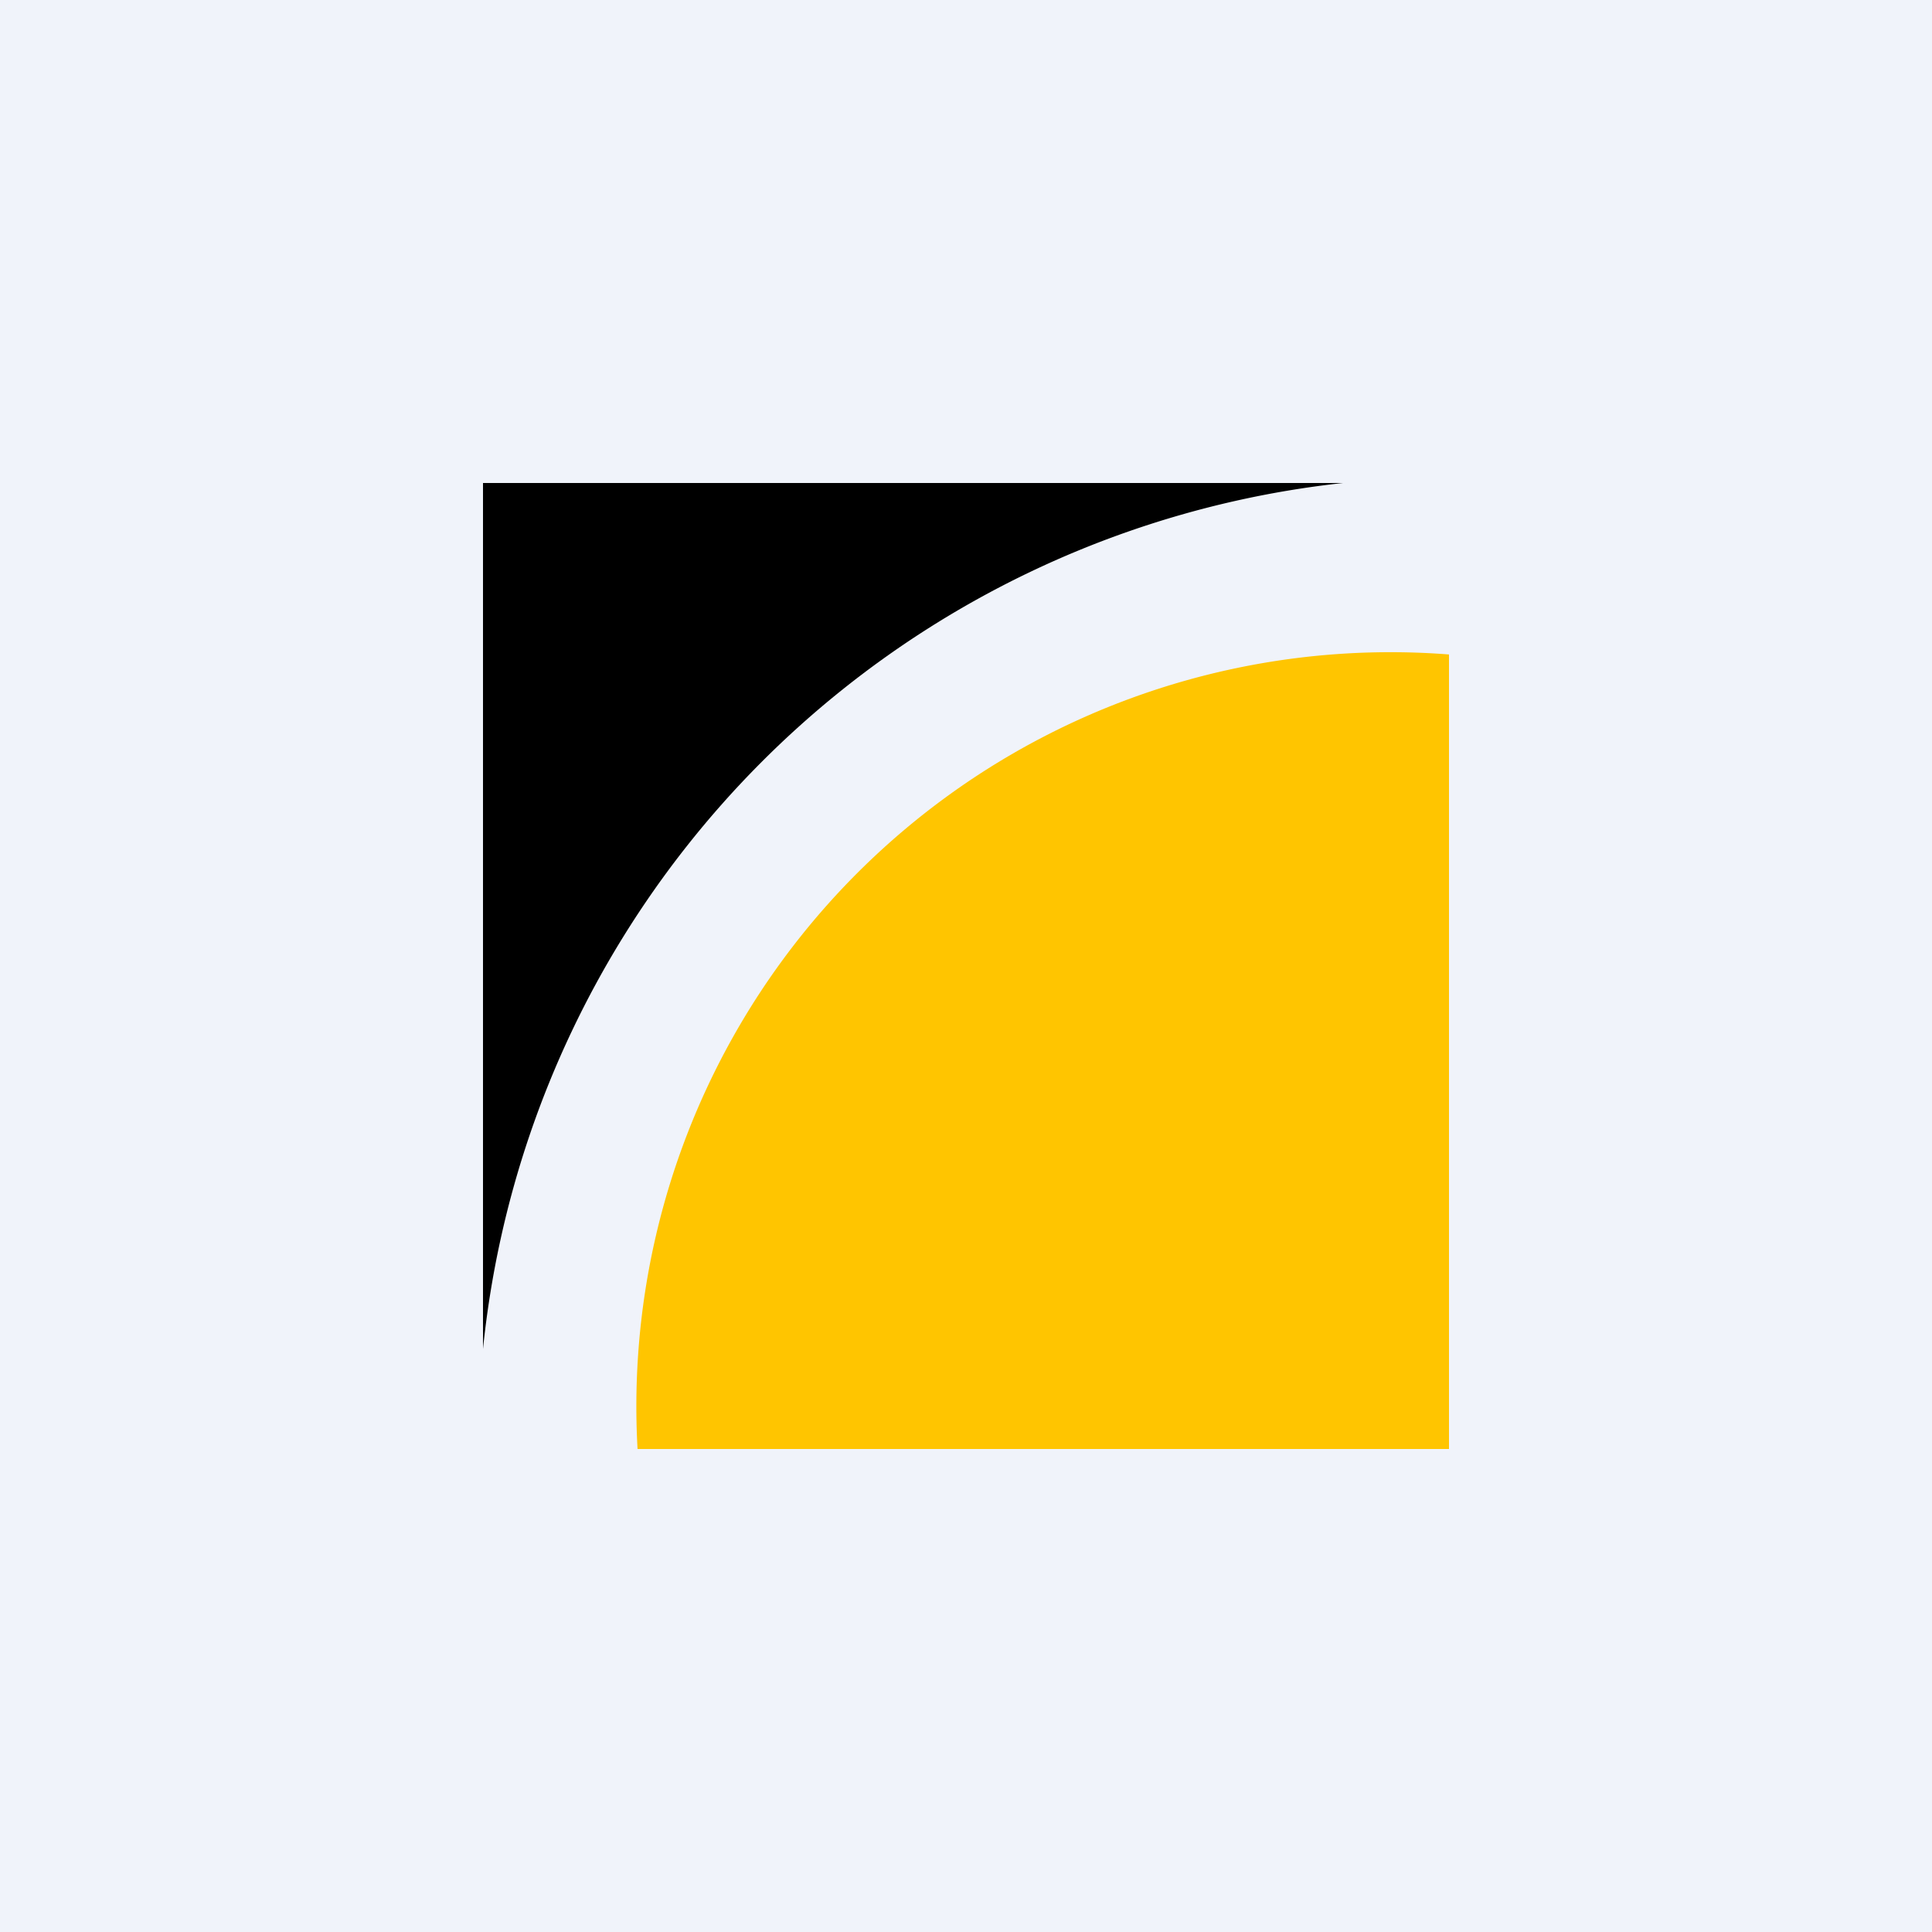
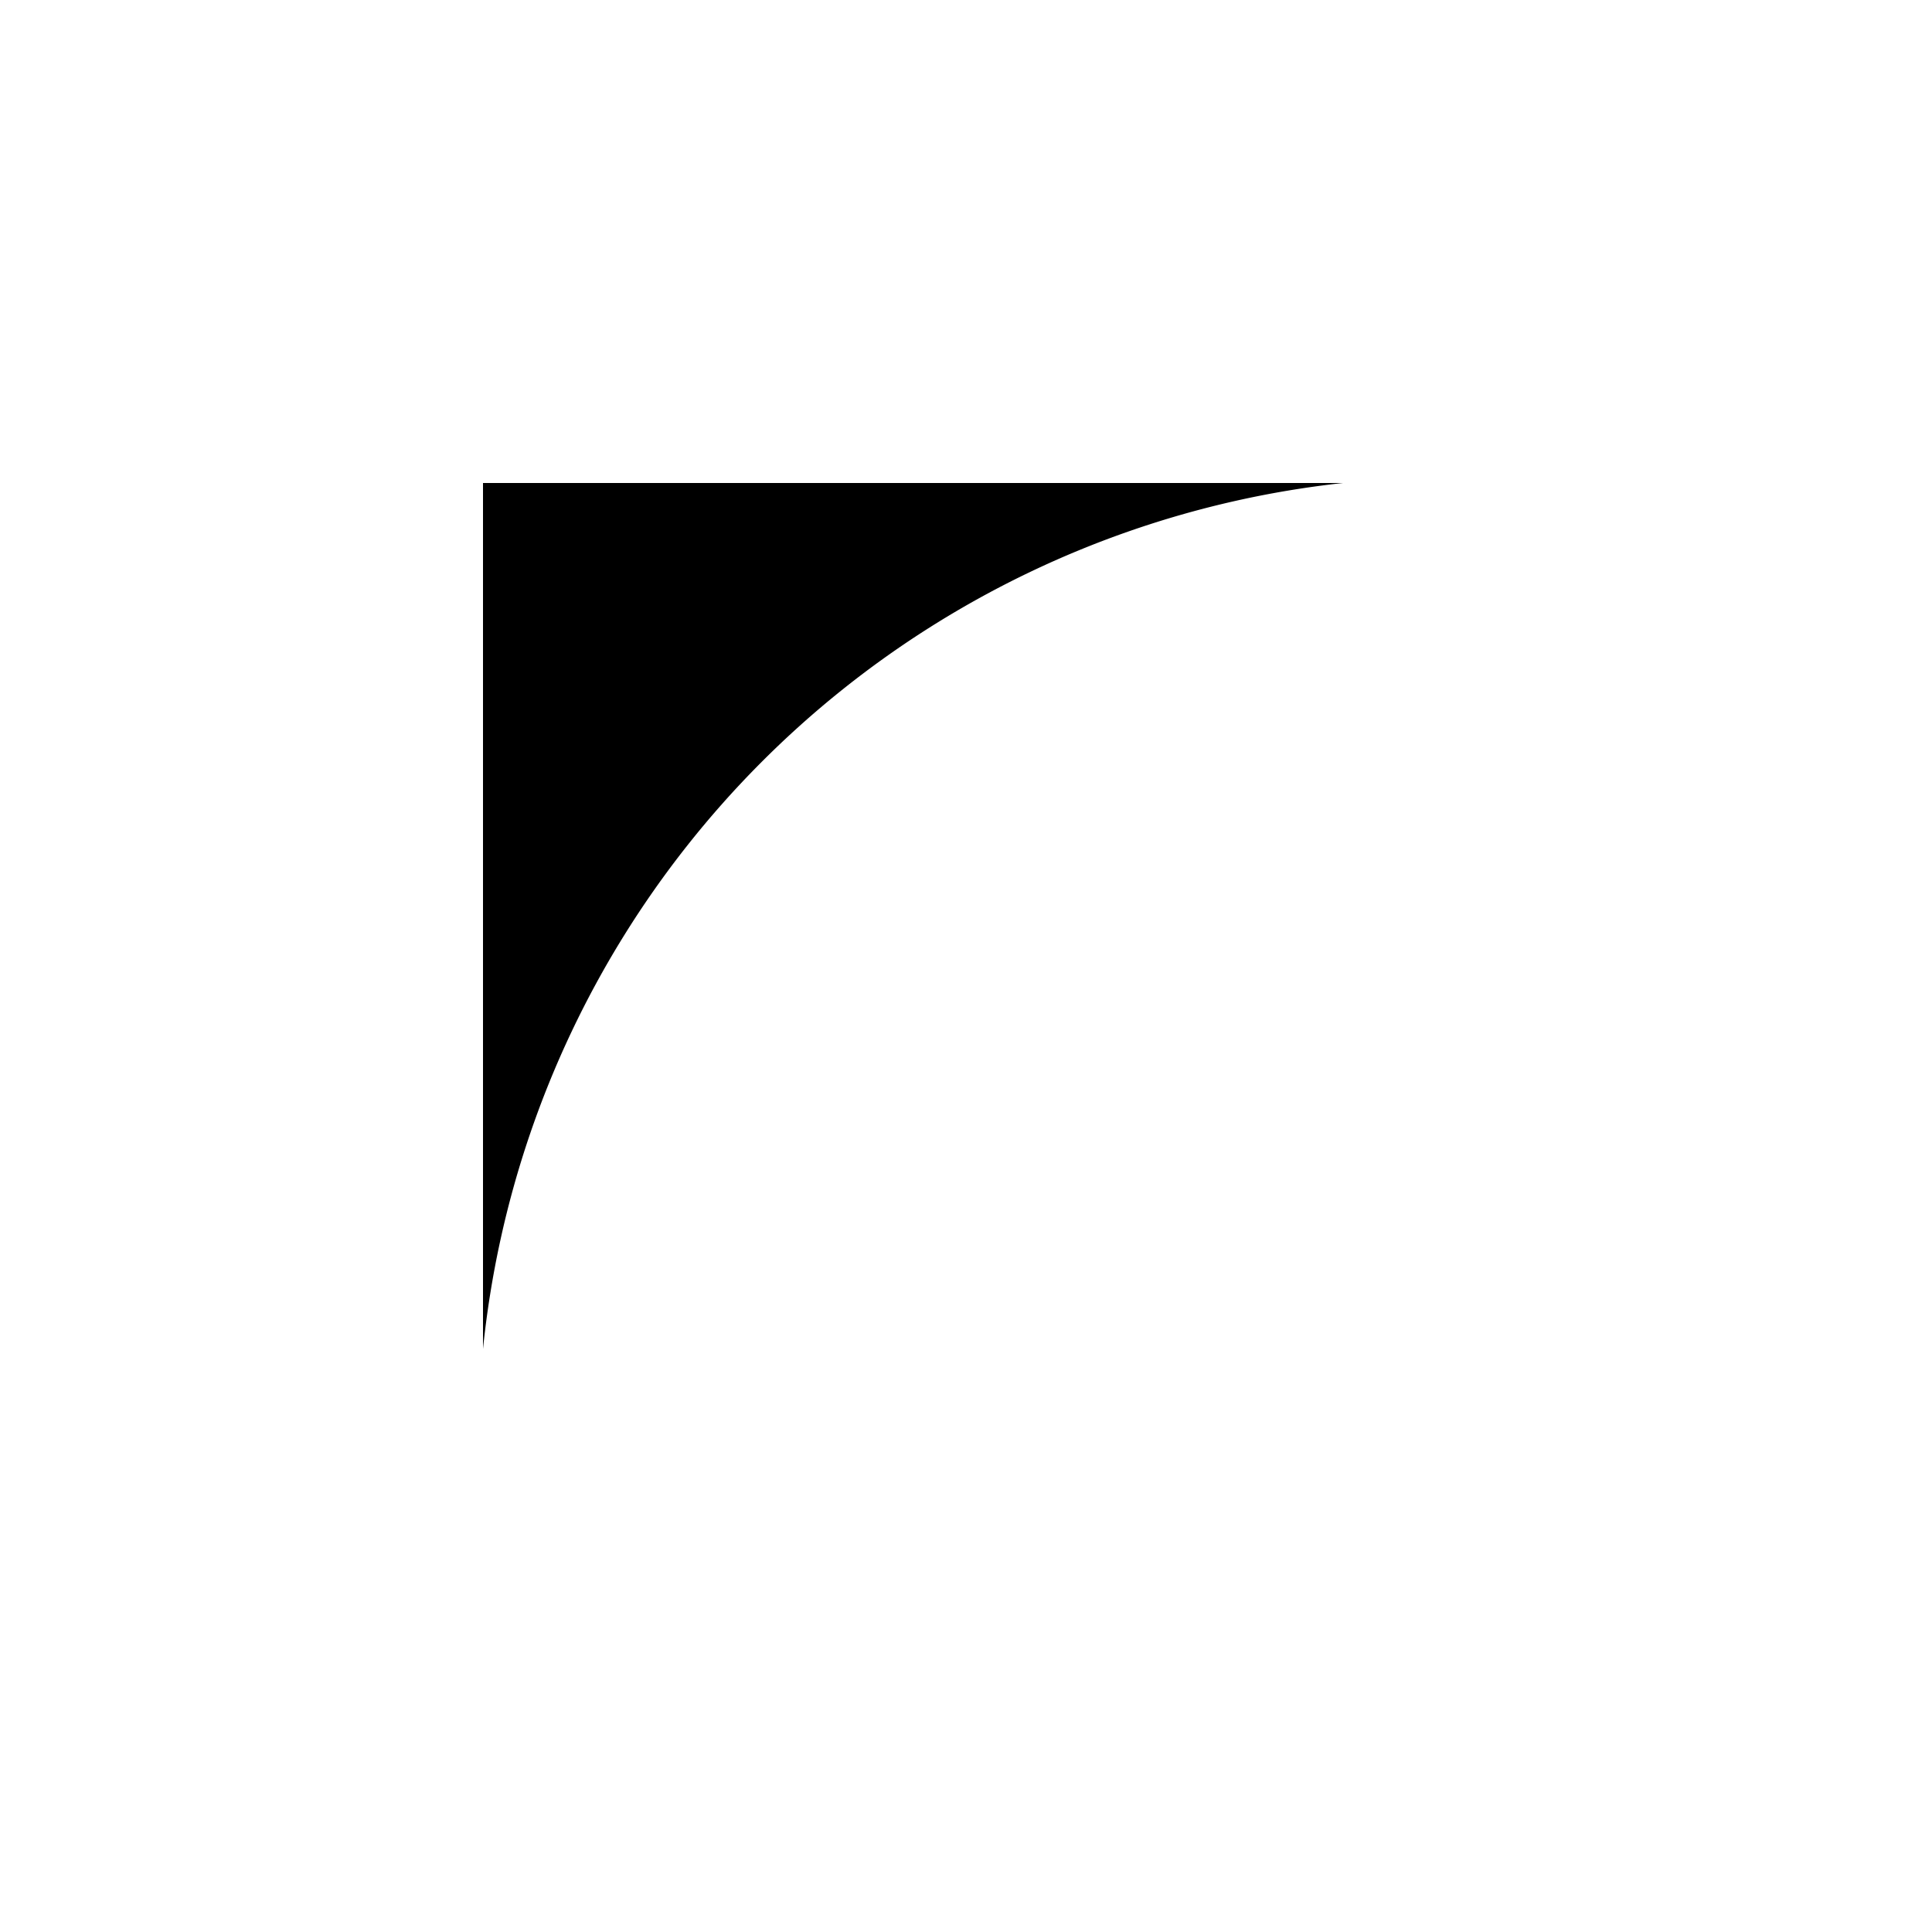
<svg xmlns="http://www.w3.org/2000/svg" width="56" height="56">
-   <path fill="#F0F3FA" d="M0 0h56v56H0z" />
  <path d="M38.93 14H14v25.1A28.12 28.12 0 0138.93 14z" />
-   <path d="M42 18.97V42H18.48A21.86 21.86 0 0142 18.97z" fill="#FFC500" />
</svg>